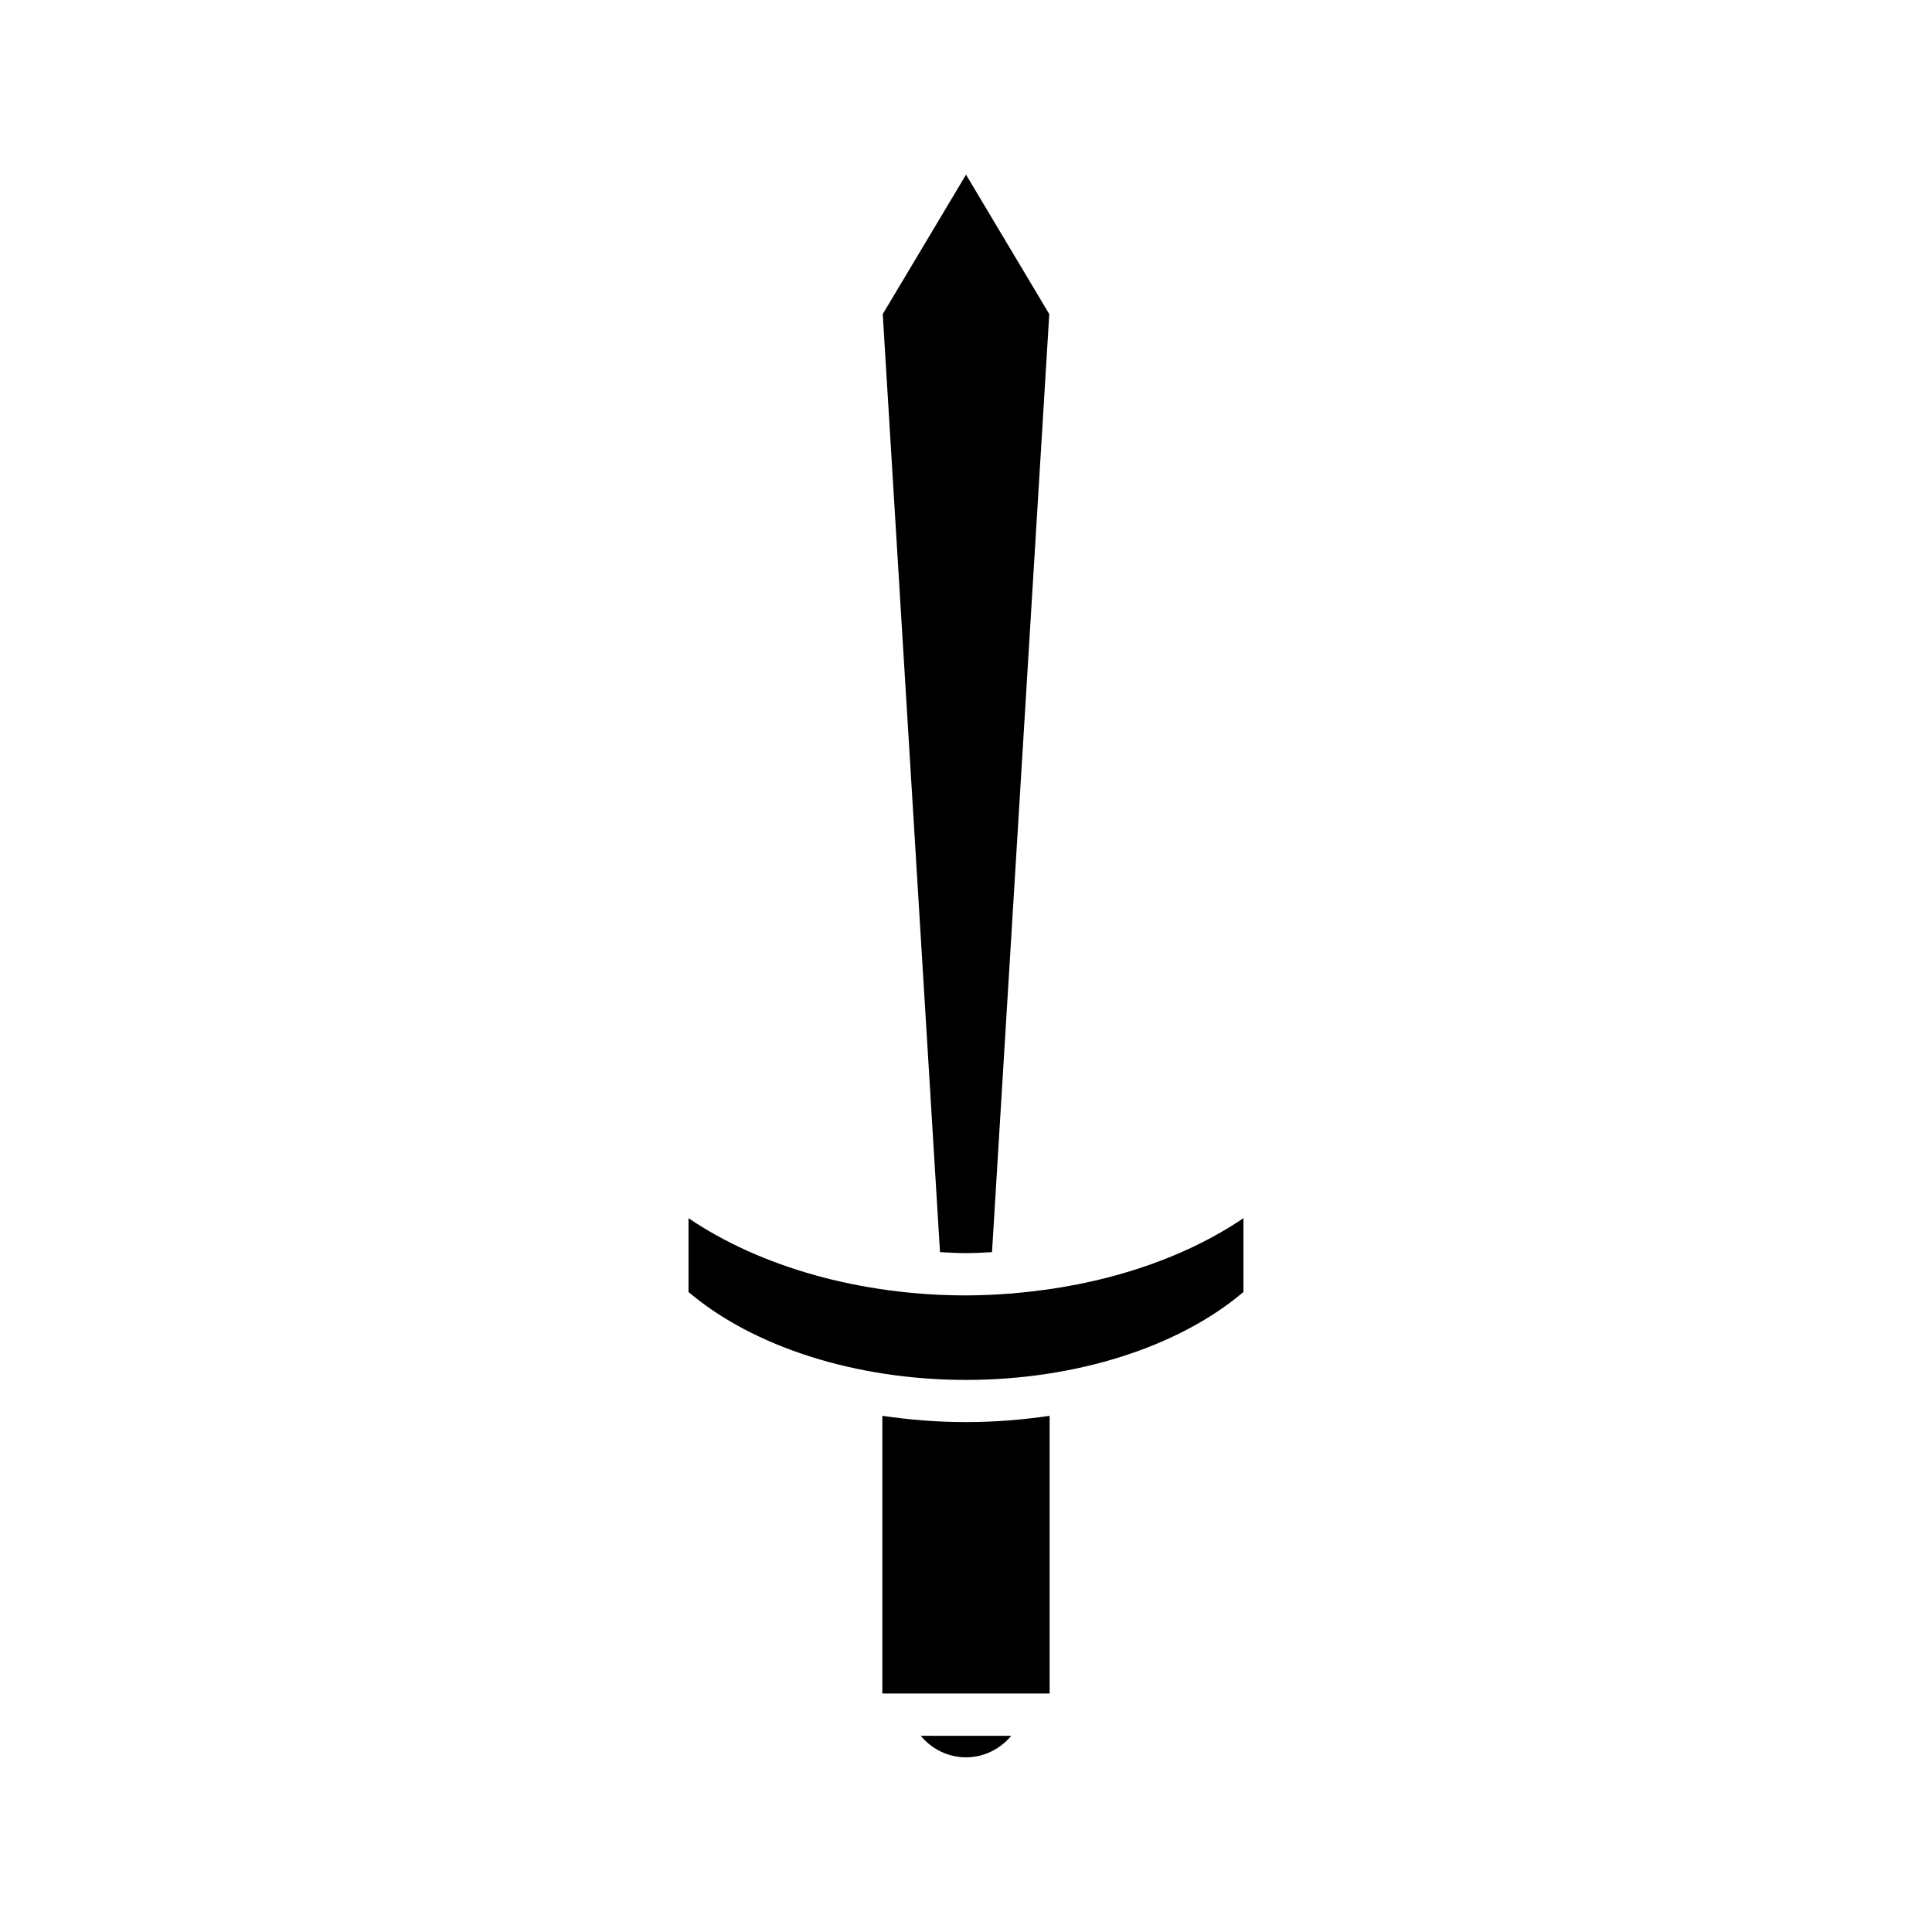
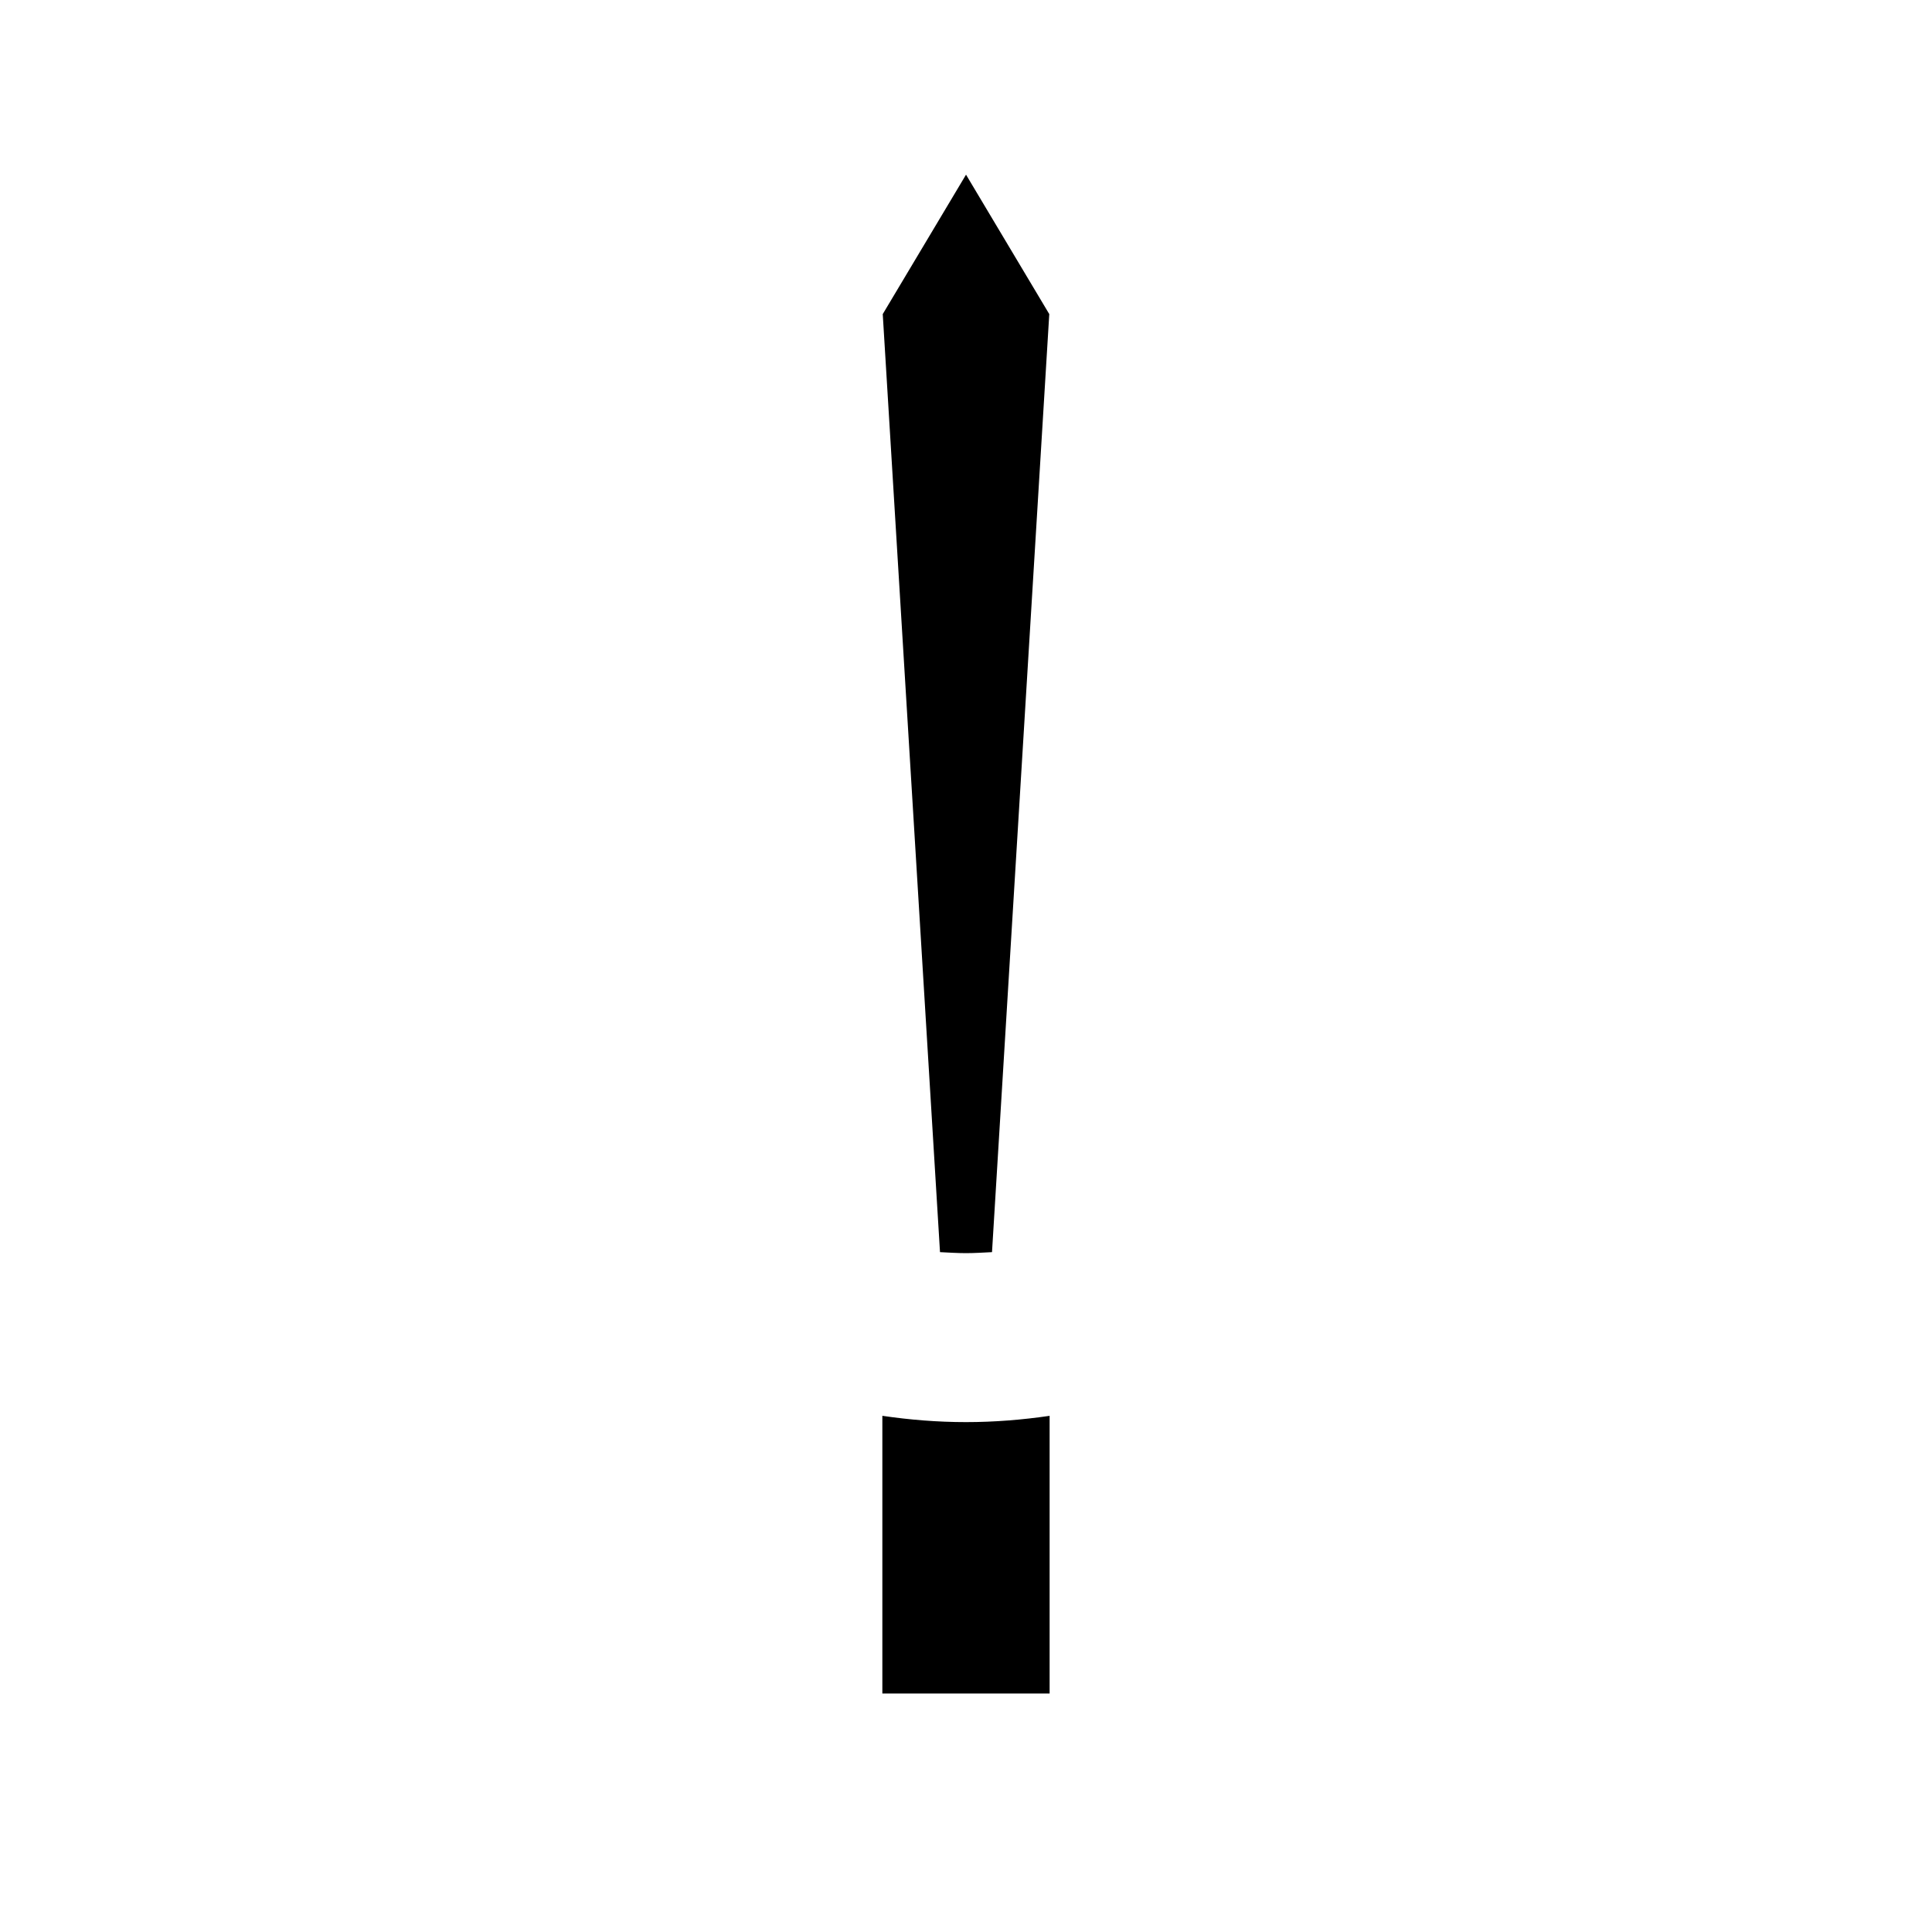
<svg xmlns="http://www.w3.org/2000/svg" fill="#000000" width="800px" height="800px" version="1.1" viewBox="144 144 512 512">
  <g>
-     <path d="m411.98 604.01h-23.969c2.883 3.492 7.223 5.699 11.984 5.699s9.098-2.207 11.984-5.699z" />
    <path d="m422.16 519.21c-7.219 1.055-14.633 1.664-22.164 1.664s-14.945-0.609-22.164-1.668v73.598h44.328z" />
    <path d="m393.11 475.83c2.293 0.109 4.57 0.266 6.891 0.266 2.32 0 4.598-0.156 6.891-0.266l15.176-248.59-22.062-36.953-22.07 36.953z" />
-     <path d="m326.46 486.39c17.23 14.629 44.48 23.301 73.531 23.301 29.051 0 56.305-8.668 73.531-23.301v-19.559c-16.16 10.973-37.727 17.988-60.895 19.891-0.16 0.012-0.297 0.09-0.461 0.09-0.105 0-0.215-0.004-0.32-0.012-3.918 0.301-7.867 0.496-11.855 0.496-27.887 0-54.461-7.516-73.531-20.469z" />
  </g>
</svg>